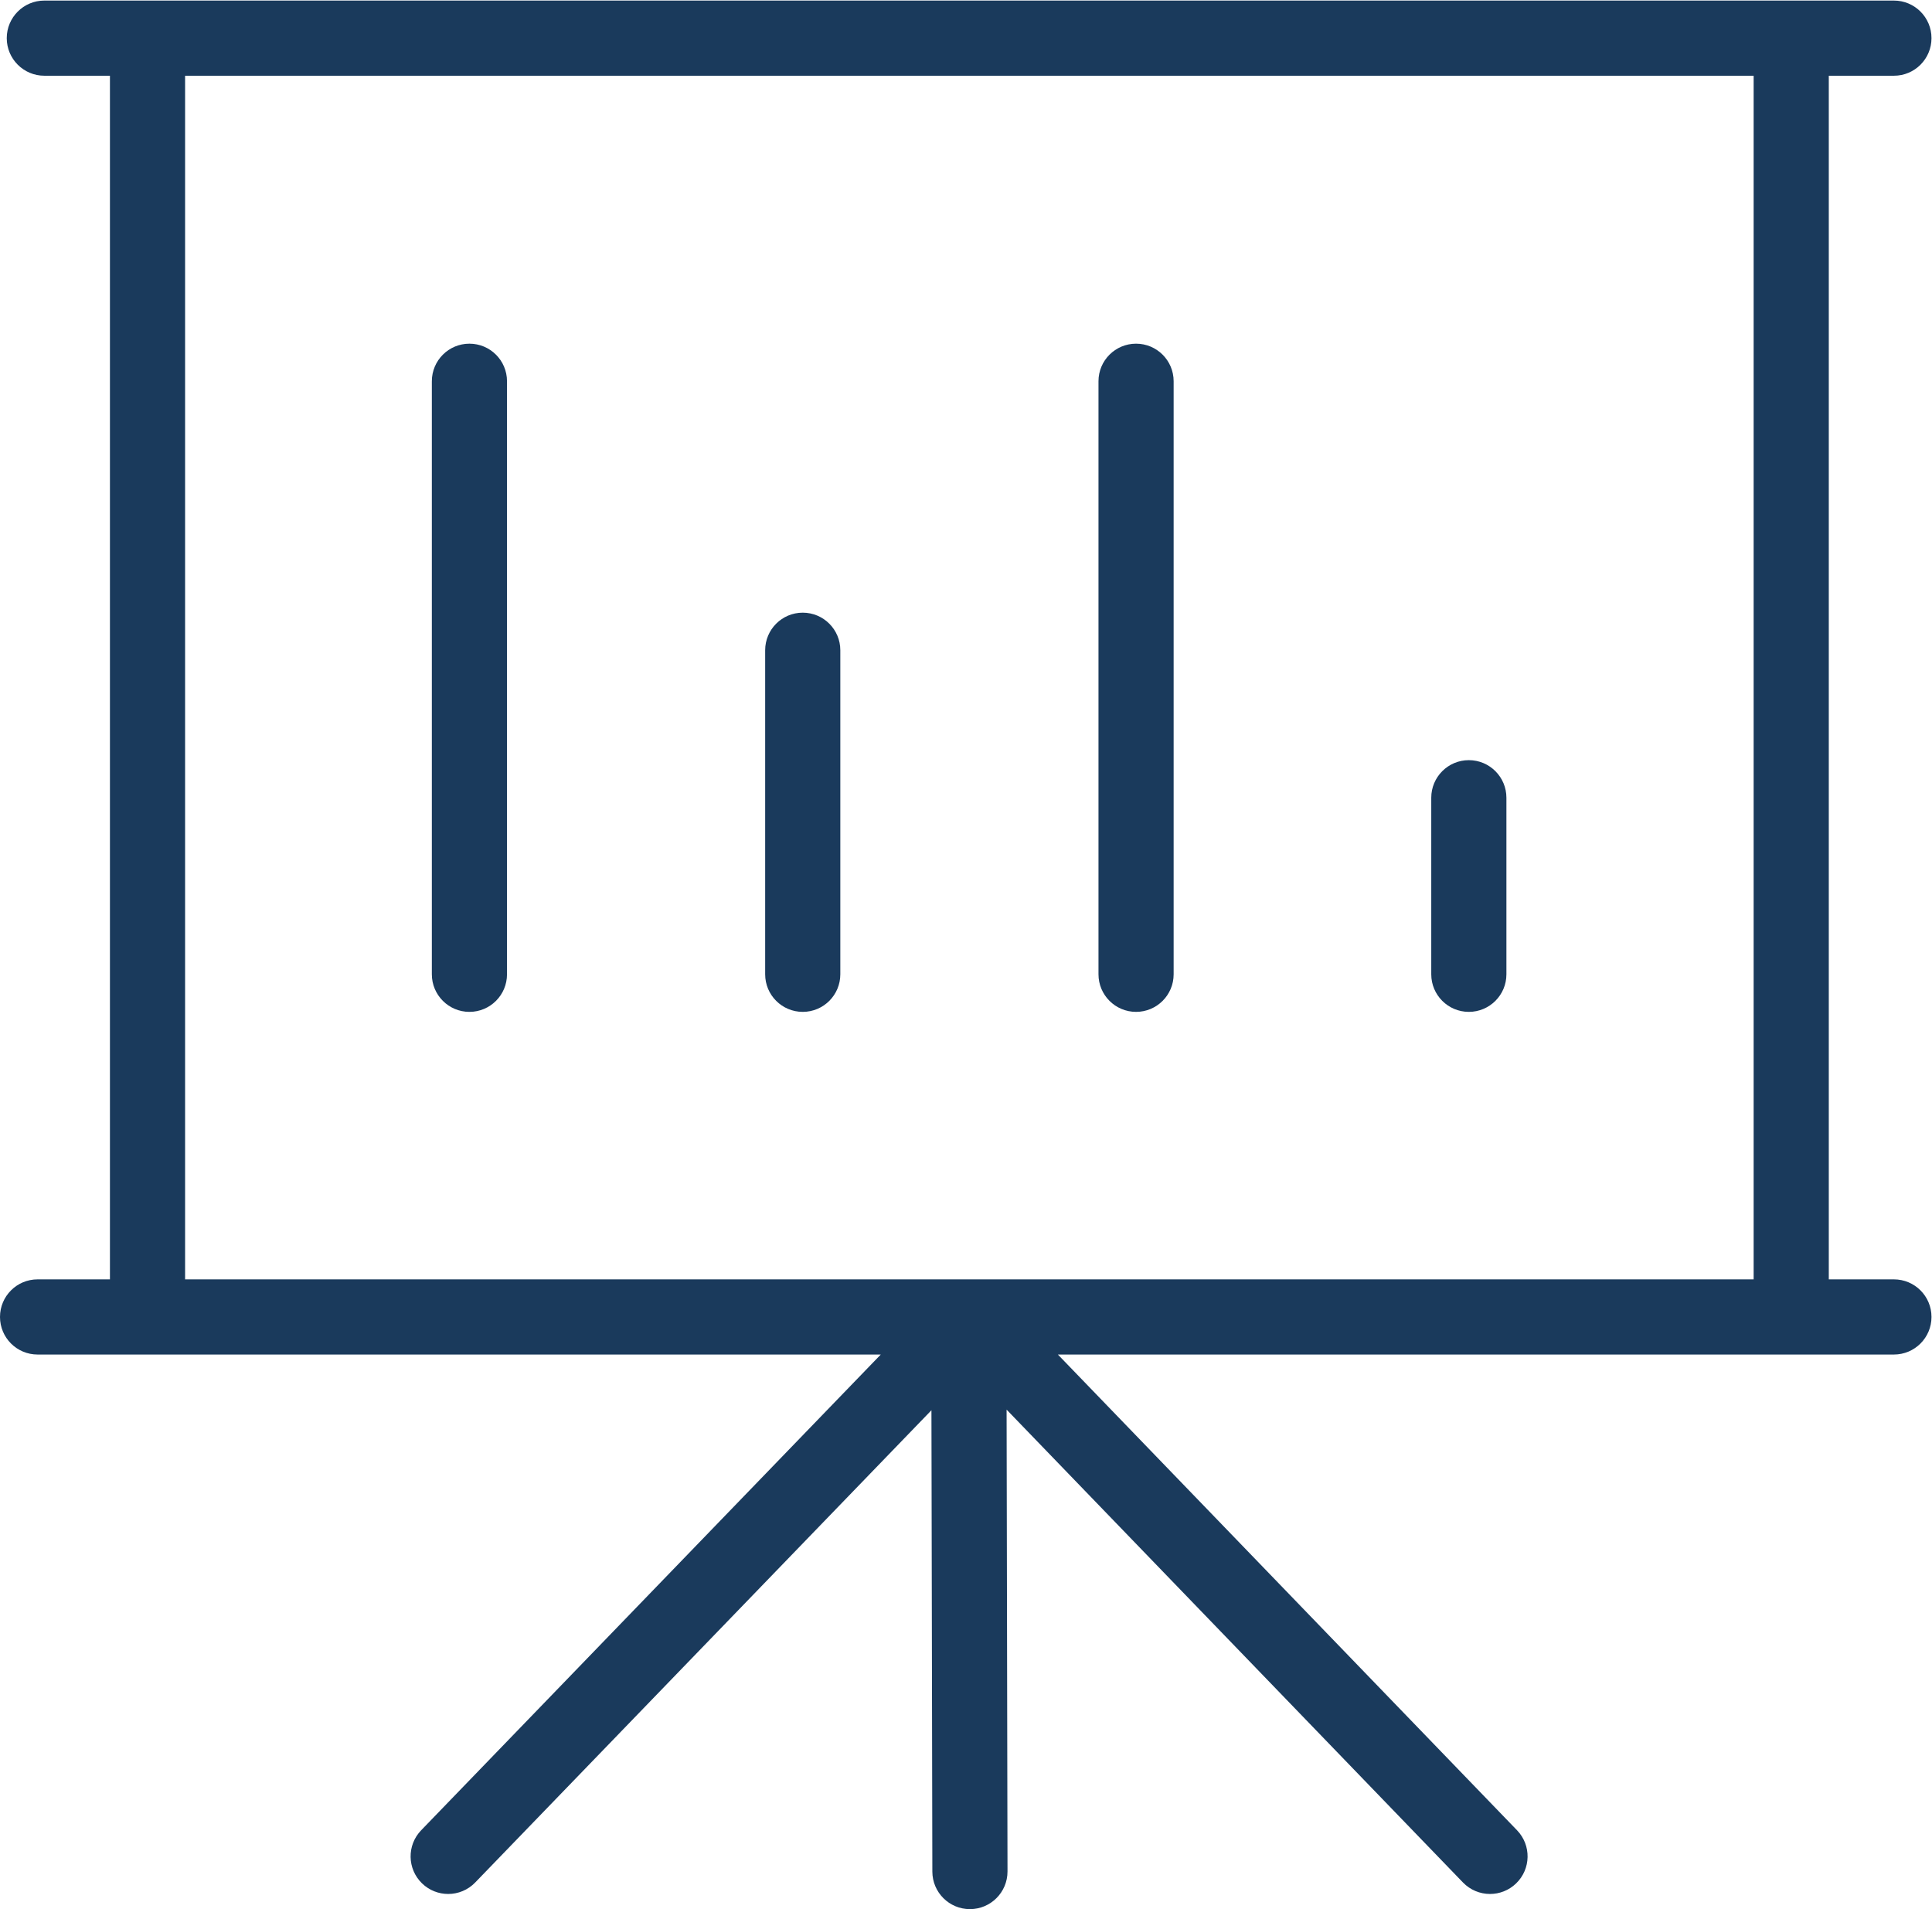
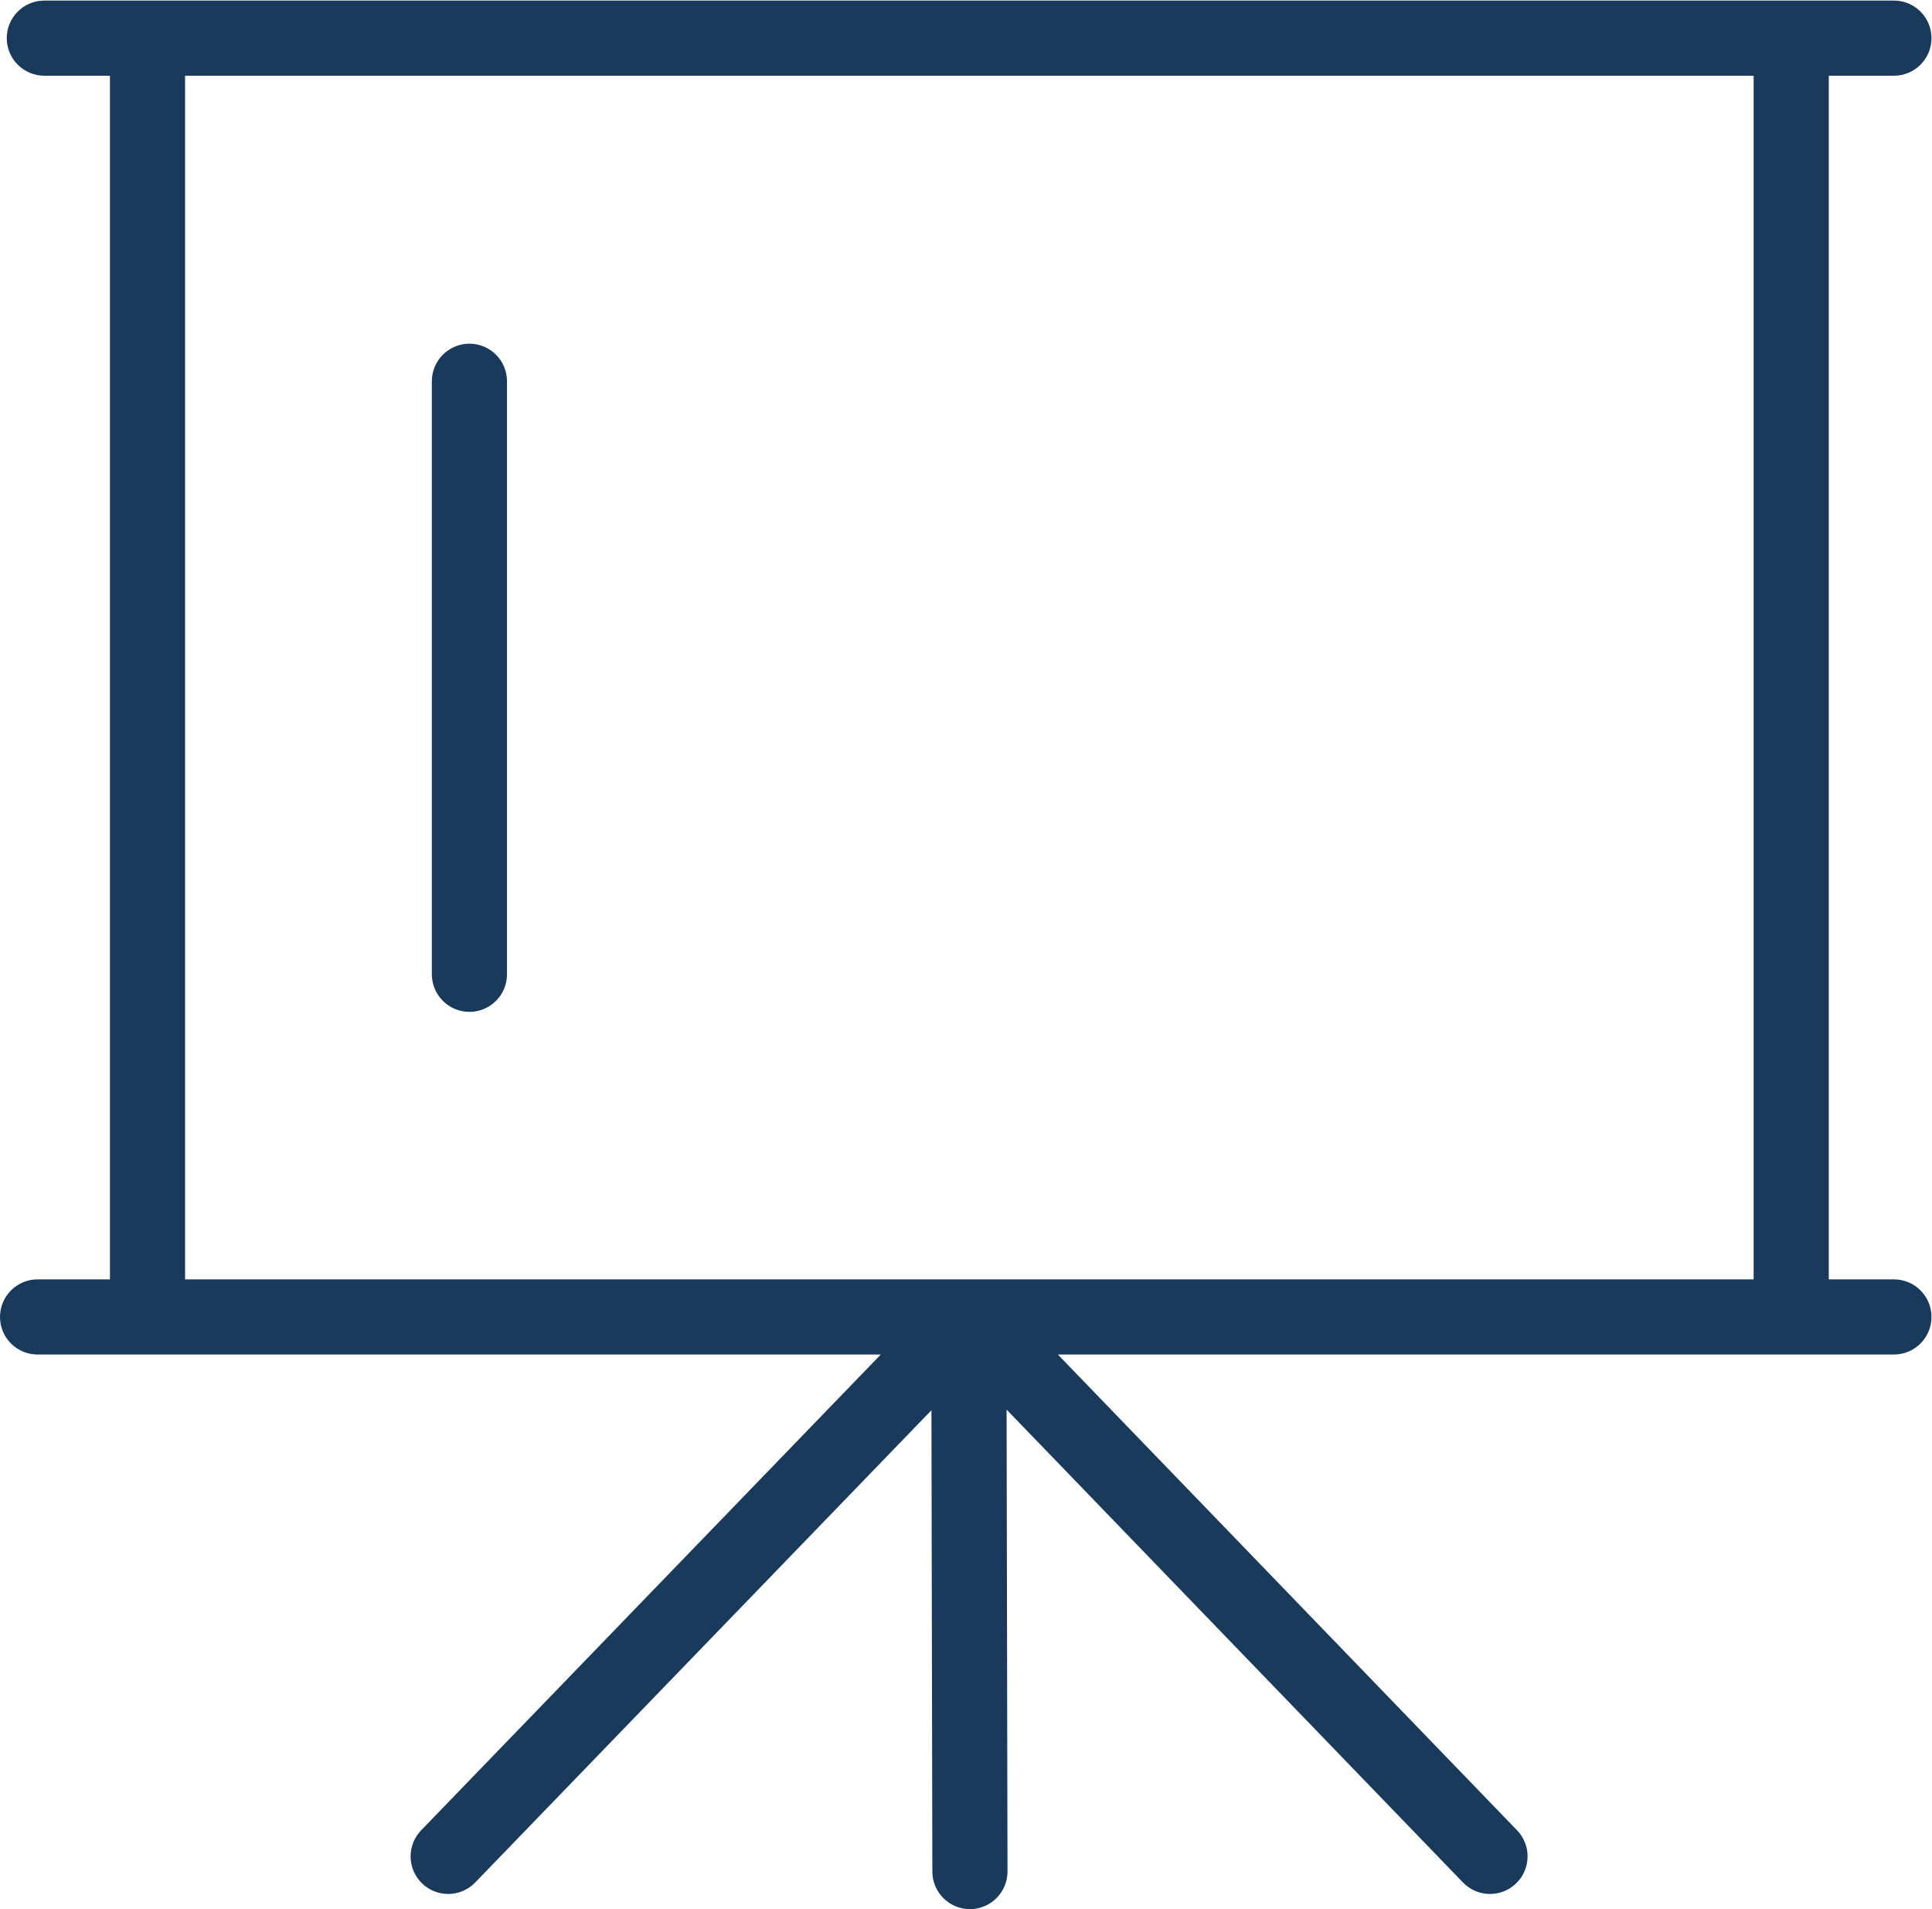
<svg xmlns="http://www.w3.org/2000/svg" xmlns:ns1="http://sodipodi.sourceforge.net/DTD/sodipodi-0.dtd" xmlns:ns2="http://www.inkscape.org/namespaces/inkscape" version="1.1" id="svg2" xml:space="preserve" width="102.8" height="101.573" viewBox="0 0 102.8 101.573" ns1:docname="Soluzioni Engineering.eps">
  <defs id="defs6" />
  <ns1:namedview pagecolor="#ffffff" bordercolor="#666666" borderopacity="1" objecttolerance="10" gridtolerance="10" guidetolerance="10" ns2:pageopacity="0" ns2:pageshadow="2" ns2:window-width="640" ns2:window-height="480" id="namedview4" />
  <g id="g10" ns2:groupmode="layer" ns2:label="ink_ext_XXXXXX" transform="matrix(1.333,0,0,-1.333,0,101.573)">
    <g id="g12" transform="scale(0.1)">
      <path d="m 386.938,251.355 c -0.04,0 -0.067,-0.011 -0.106,-0.011 -0.031,0 -0.07,0.011 -0.109,0.011 H 73.883 V 731.762 H 699.996 V 251.355 Z m 369.054,480.407 c 8.289,0 15,6.718 15,15 0,8.281 -6.711,15 -15,15 H 714.996 58.883 17.695 c -8.285,0 -15,-6.719 -15,-15 0,-8.282 6.715,-15 15,-15 H 43.883 V 251.355 H 15 c -8.285,0 -15,-6.718 -15,-15 0,-8.281 6.715,-15 15,-15 H 58.883 351.578 L 168.117,31.473 c -5.758,-5.957 -5.597,-15.449 0.36,-21.211 2.914,-2.812 6.671,-4.211 10.425,-4.211 3.926,0 7.848,1.535 10.786,4.582 L 371.801,199.117 372.164,14.969 c 0.016,-8.273 6.727,-14.973 15,-14.973 0.008,0 0.02,0 0.027,0 C 395.473,0.016 402.172,6.746 402.164,15.027 L 401.801,199.363 583.969,10.633 c 2.953,-3.047 6.867,-4.582 10.793,-4.582 3.75,0 7.508,1.398 10.418,4.211 5.957,5.75 6.133,15.242 0.371,21.211 L 422.27,221.355 h 292.726 40.996 c 8.289,0 15,6.719 15,15 0,8.282 -6.711,15 -15,15 h -25.996 v 480.407 h 25.996" style="fill:#1a3a5c;fill-opacity:1;fill-rule:nonzero;stroke:none" id="path14" />
      <path d="m 187.379,624.816 c -8.285,0 -15,-6.718 -15,-15 V 373.121 c 0,-8.281 6.715,-15 15,-15 8.285,0 15,6.719 15,15 v 236.695 c 0,8.282 -6.715,15 -15,15" style="fill:#1a3a5c;fill-opacity:1;fill-rule:nonzero;stroke:none" id="path16" />
-       <path d="m 320.43,517.453 c -8.285,0 -15,-6.719 -15,-15 V 373.121 c 0,-8.281 6.715,-15 15,-15 8.285,0 15,6.719 15,15 v 129.332 c 0,8.281 -6.715,15 -15,15" style="fill:#1a3a5c;fill-opacity:1;fill-rule:nonzero;stroke:none" id="path18" />
-       <path d="m 453.48,624.816 c -8.281,0 -15,-6.718 -15,-15 V 373.121 c 0,-8.281 6.719,-15 15,-15 8.293,0 15,6.719 15,15 v 236.695 c 0,8.282 -6.707,15 -15,15" style="fill:#1a3a5c;fill-opacity:1;fill-rule:nonzero;stroke:none" id="path20" />
-       <path d="m 586.313,458.586 c -8.29,0 -15,-6.719 -15,-15 v -70.465 c 0,-8.281 6.71,-15 15,-15 8.281,0 15,6.719 15,15 v 70.465 c 0,8.281 -6.719,15 -15,15" style="fill:#1a3a5c;fill-opacity:1;fill-rule:nonzero;stroke:none" id="path22" />
    </g>
  </g>
</svg>